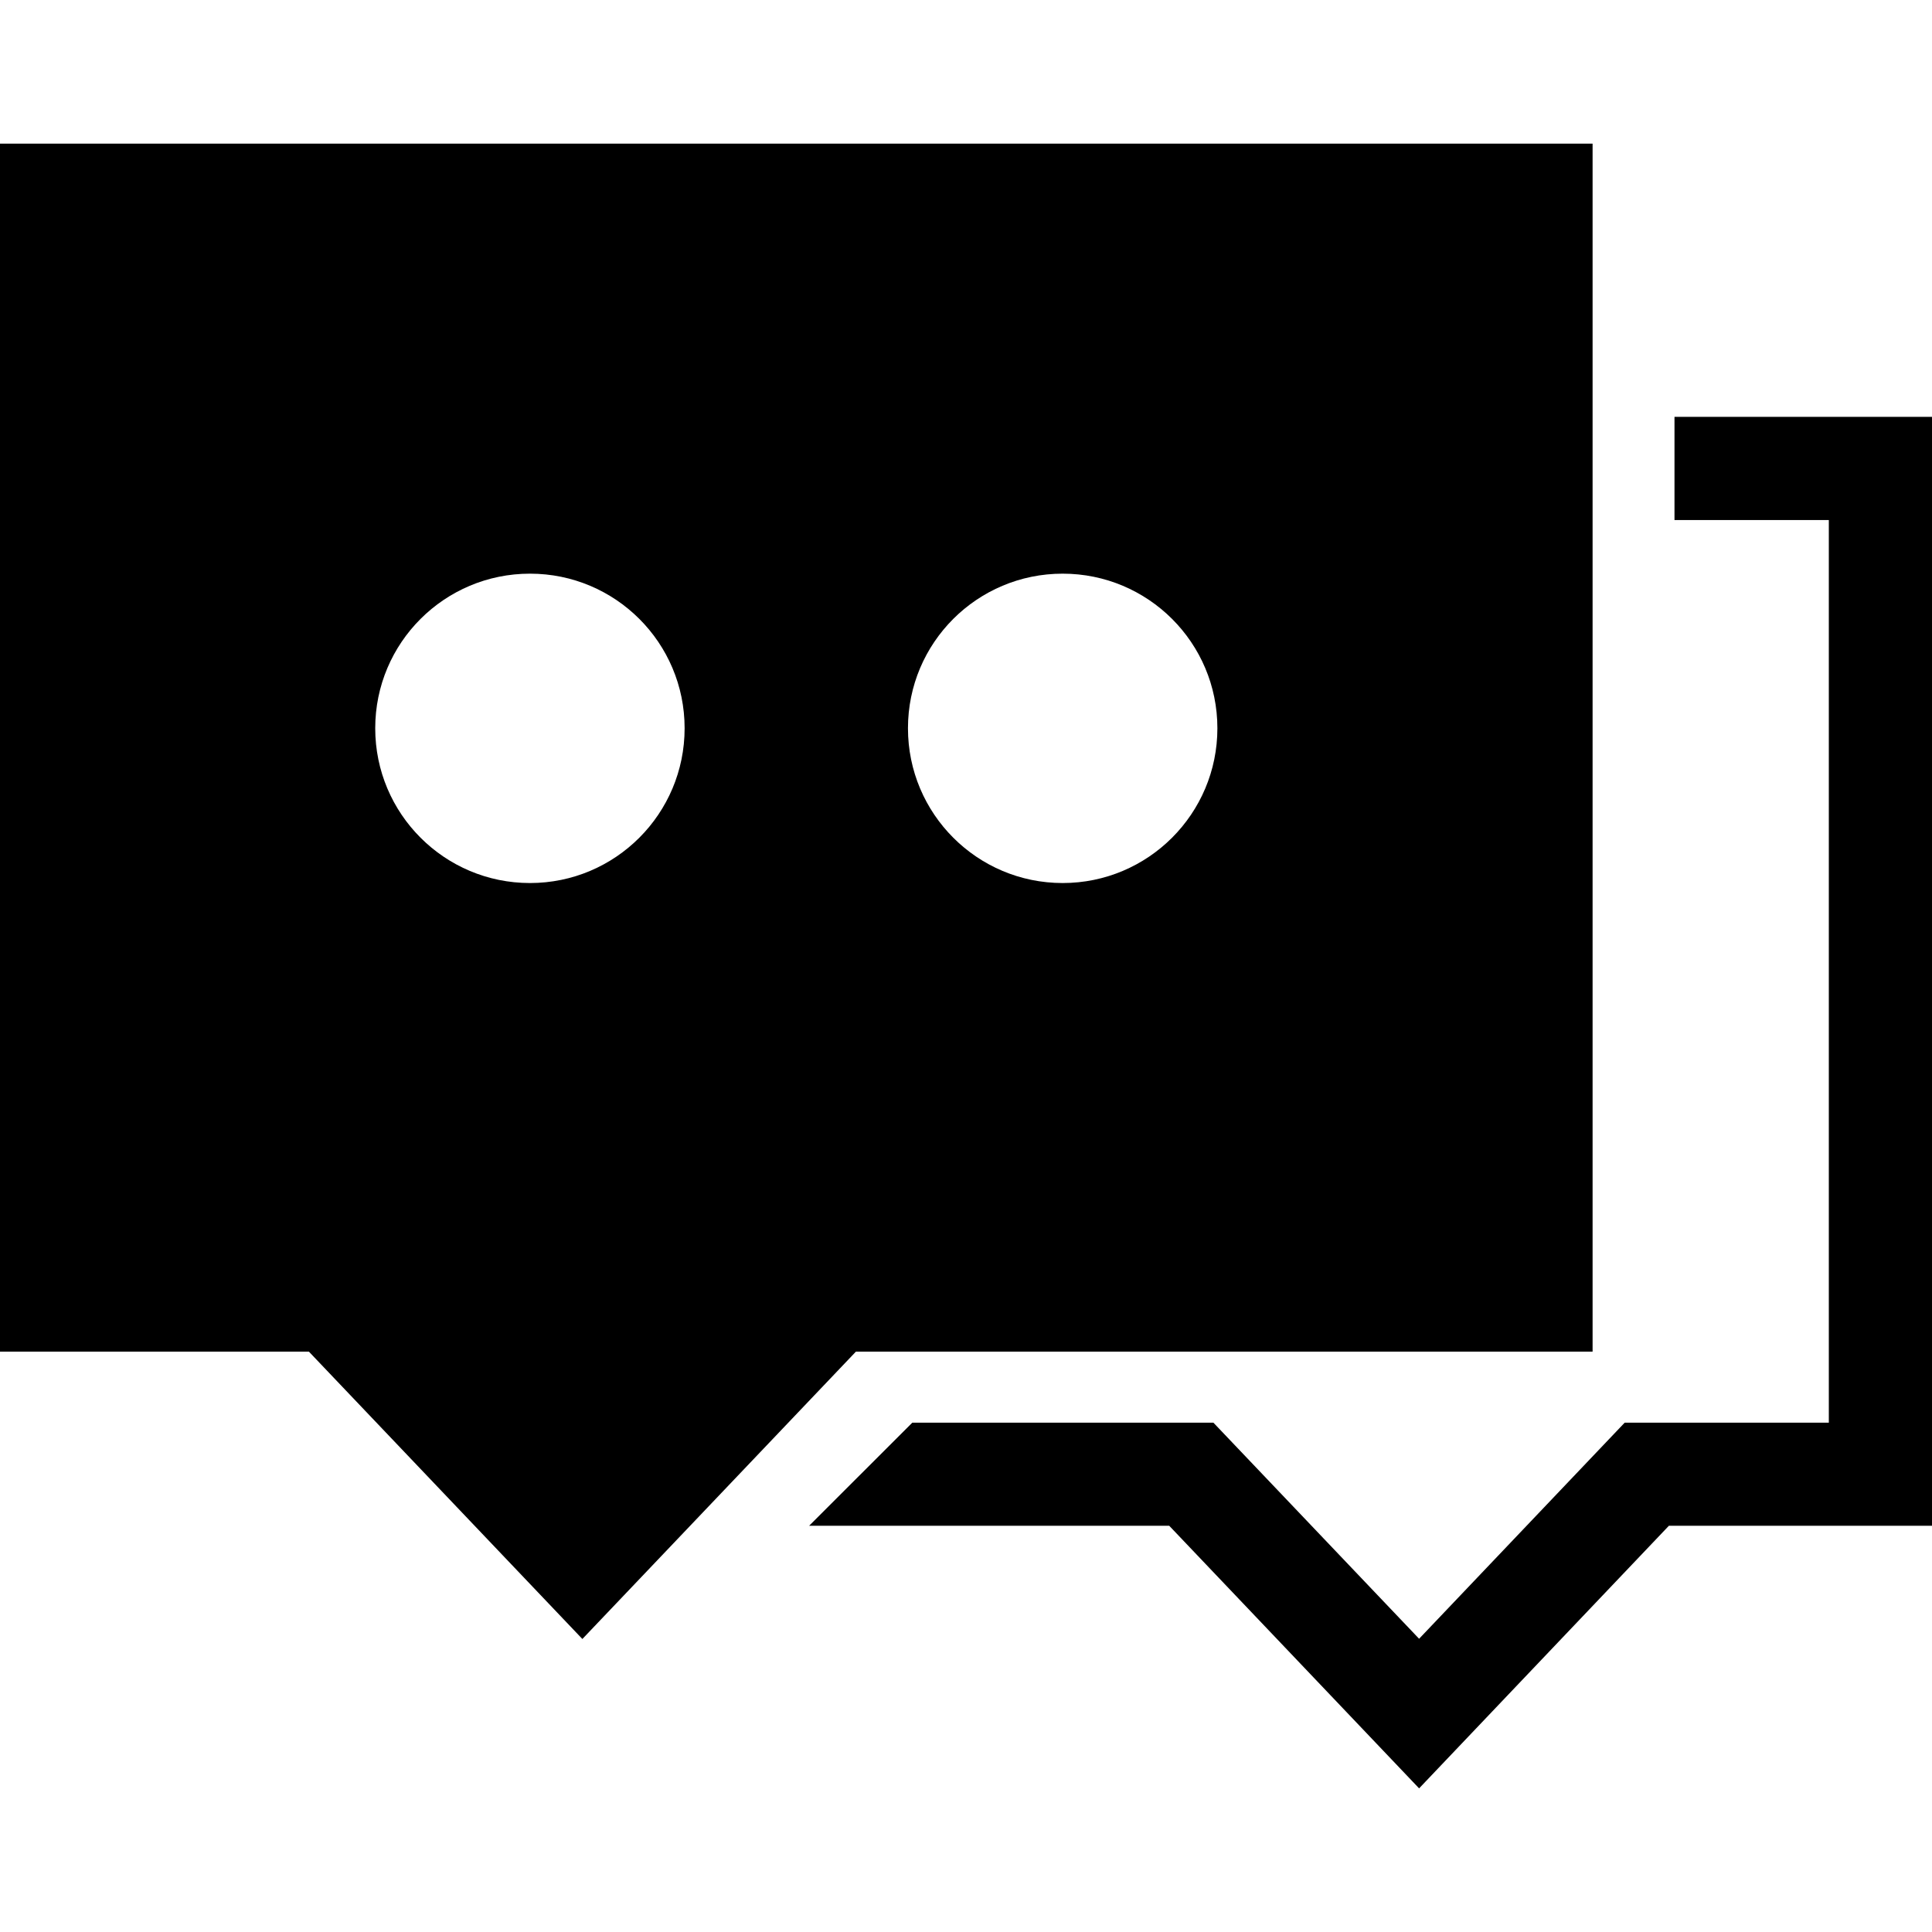
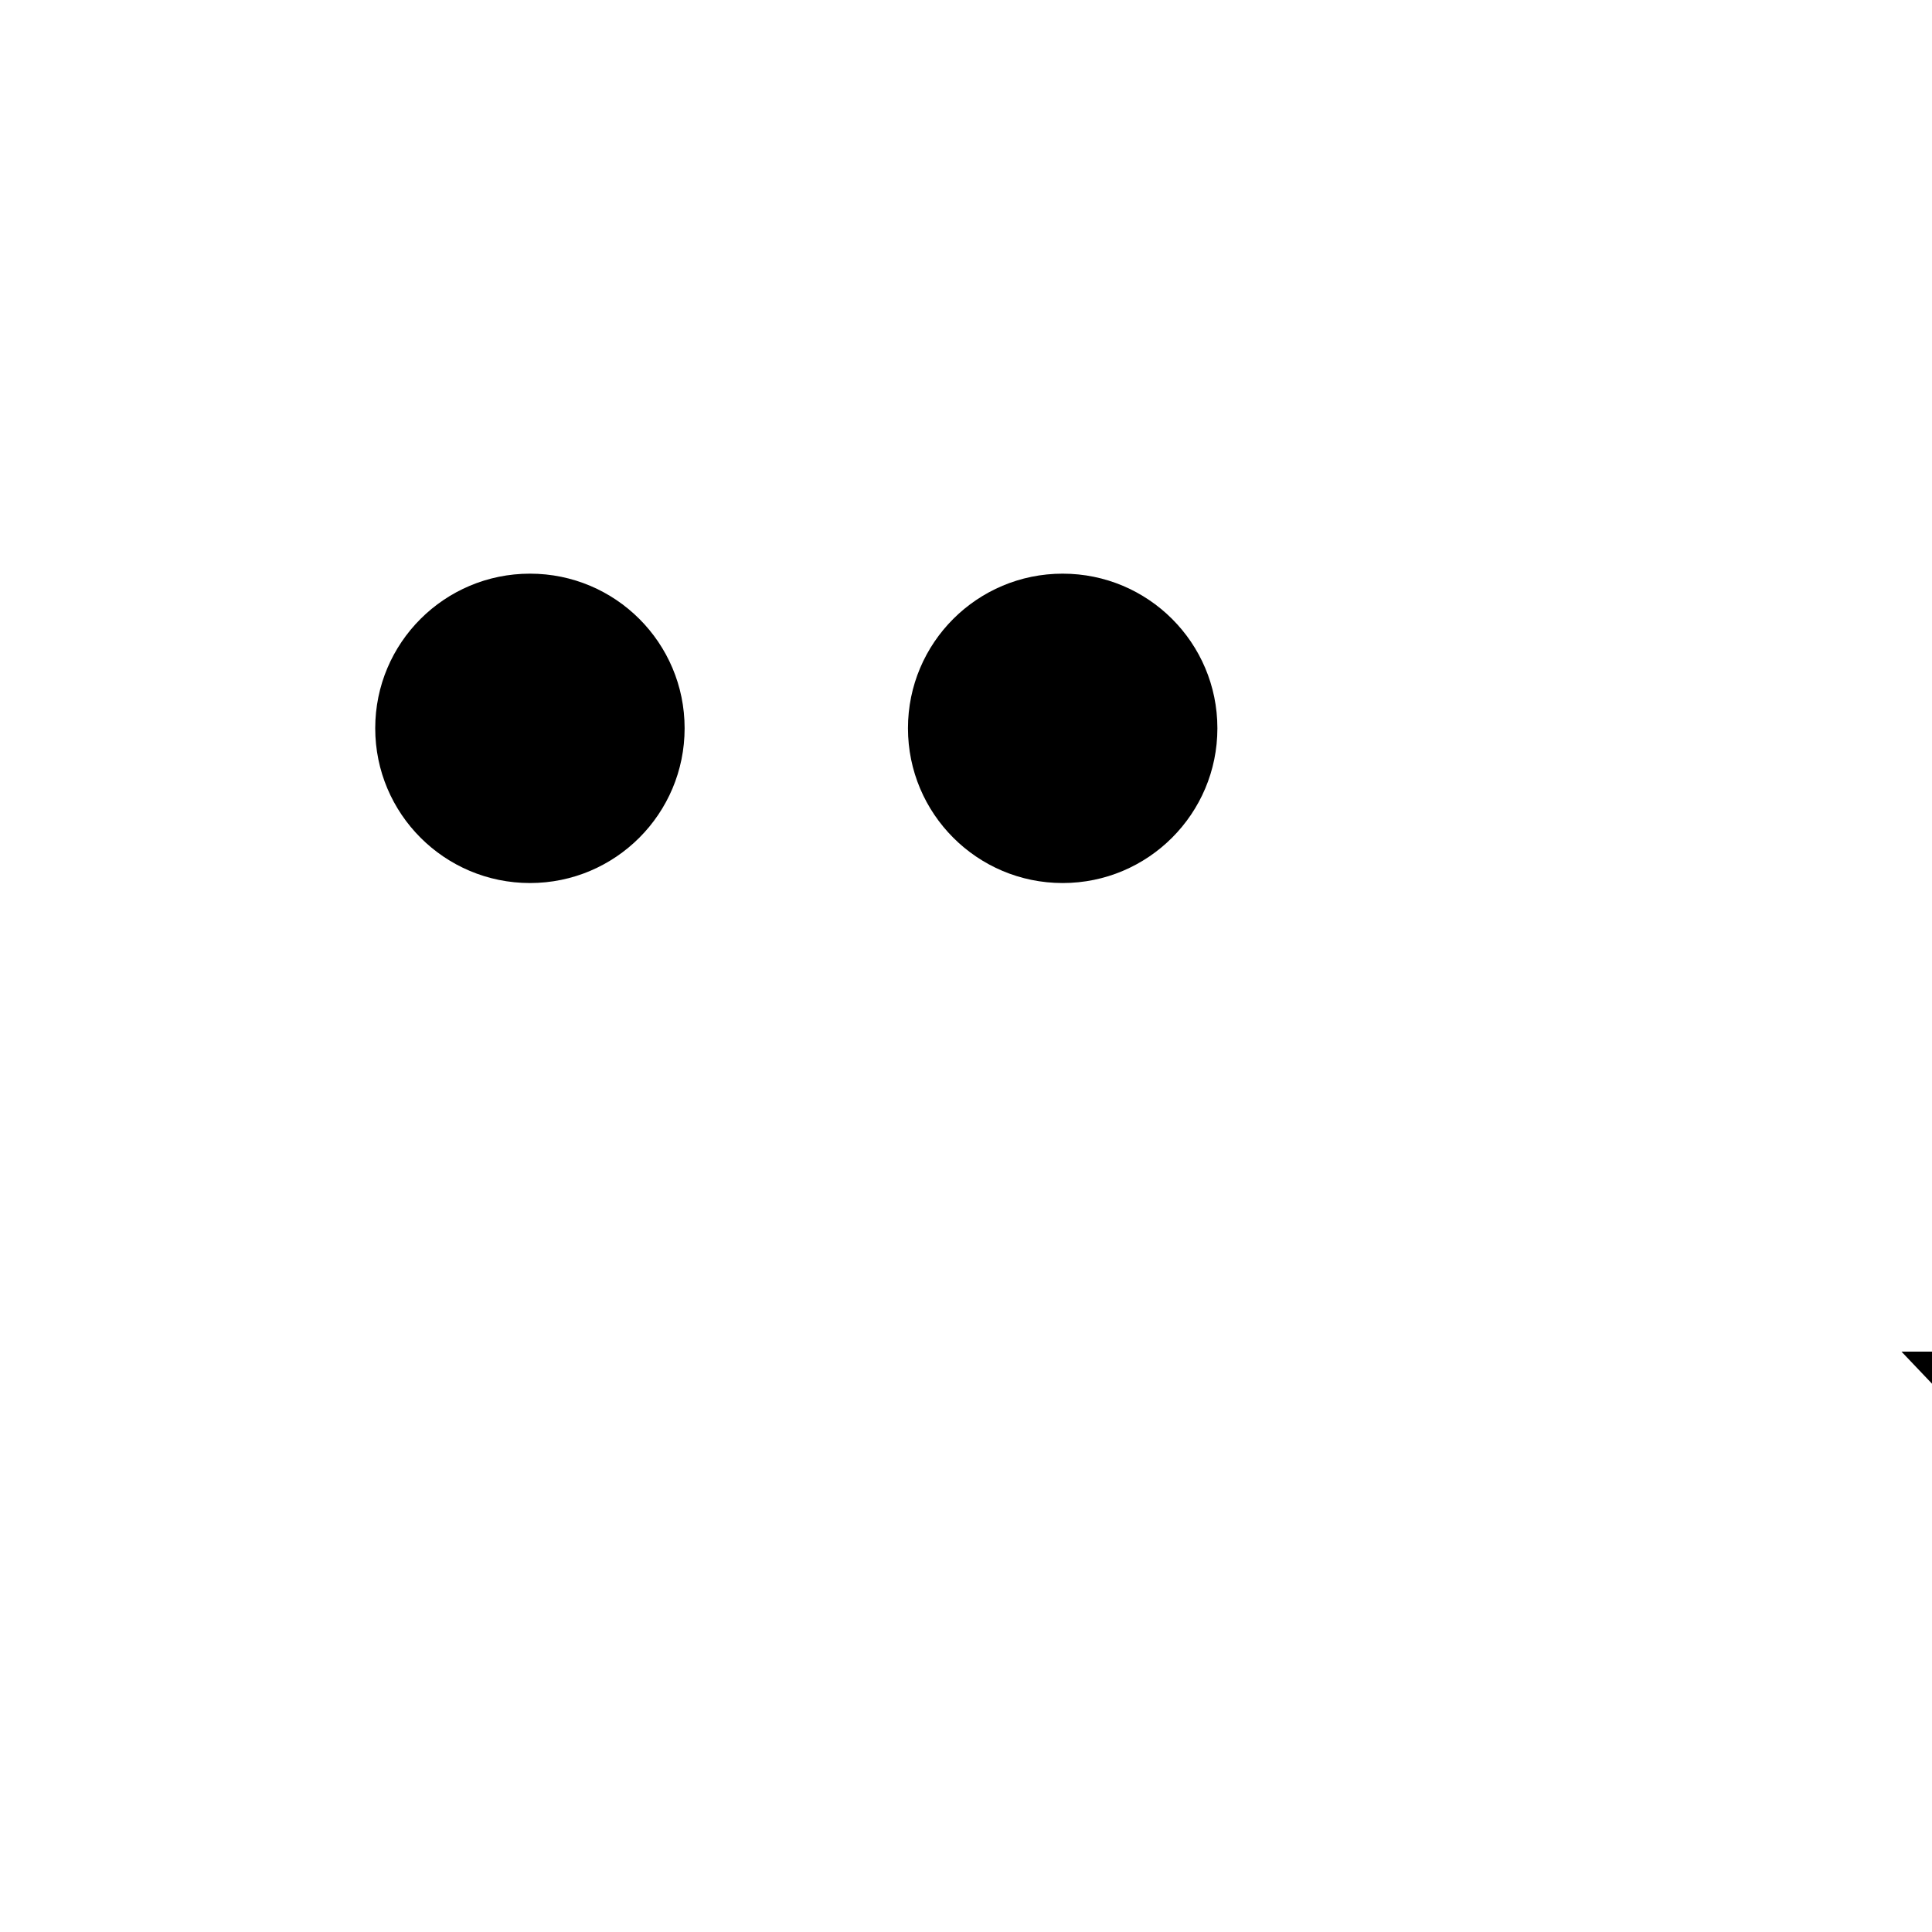
<svg xmlns="http://www.w3.org/2000/svg" version="1.1" id="Capa_1" x="0px" y="0px" viewBox="0 0 332.105 332.105" style="enable-background:new 0 0 332.105 332.105;" xml:space="preserve">
  <g>
-     <polygon points="287.84,71.654 287.84,89.393 314.369,89.393 314.369,244.553 279.279,244.553 243.939,281.697 208.58,244.553    156.824,244.553 139.088,262.273 200.984,262.273 243.939,307.414 286.879,262.273 332.105,262.273 332.105,71.654  " />
-     <path d="M273.762,232.342V24.691H0v207.65h53.098l47.01,49.396l47.022-49.396H273.762z M182.668,98.611   c14.69,0,26.598,11.885,26.598,26.576c0,14.693-11.908,26.604-26.598,26.604c-14.689,0-26.592-11.91-26.592-26.604   C156.076,110.496,167.979,98.611,182.668,98.611z M91.104,151.791c-14.695,0-26.604-11.91-26.604-26.604   c0-14.691,11.908-26.576,26.604-26.576c14.684,0,26.58,11.885,26.58,26.576C117.684,139.881,105.787,151.791,91.104,151.791z" />
+     <path d="M273.762,232.342V24.691v207.65h53.098l47.01,49.396l47.022-49.396H273.762z M182.668,98.611   c14.69,0,26.598,11.885,26.598,26.576c0,14.693-11.908,26.604-26.598,26.604c-14.689,0-26.592-11.91-26.592-26.604   C156.076,110.496,167.979,98.611,182.668,98.611z M91.104,151.791c-14.695,0-26.604-11.91-26.604-26.604   c0-14.691,11.908-26.576,26.604-26.576c14.684,0,26.58,11.885,26.58,26.576C117.684,139.881,105.787,151.791,91.104,151.791z" />
  </g>
  <g>
</g>
  <g>
</g>
  <g>
</g>
  <g>
</g>
  <g>
</g>
  <g>
</g>
  <g>
</g>
  <g>
</g>
  <g>
</g>
  <g>
</g>
  <g>
</g>
  <g>
</g>
  <g>
</g>
  <g>
</g>
  <g>
</g>
</svg>